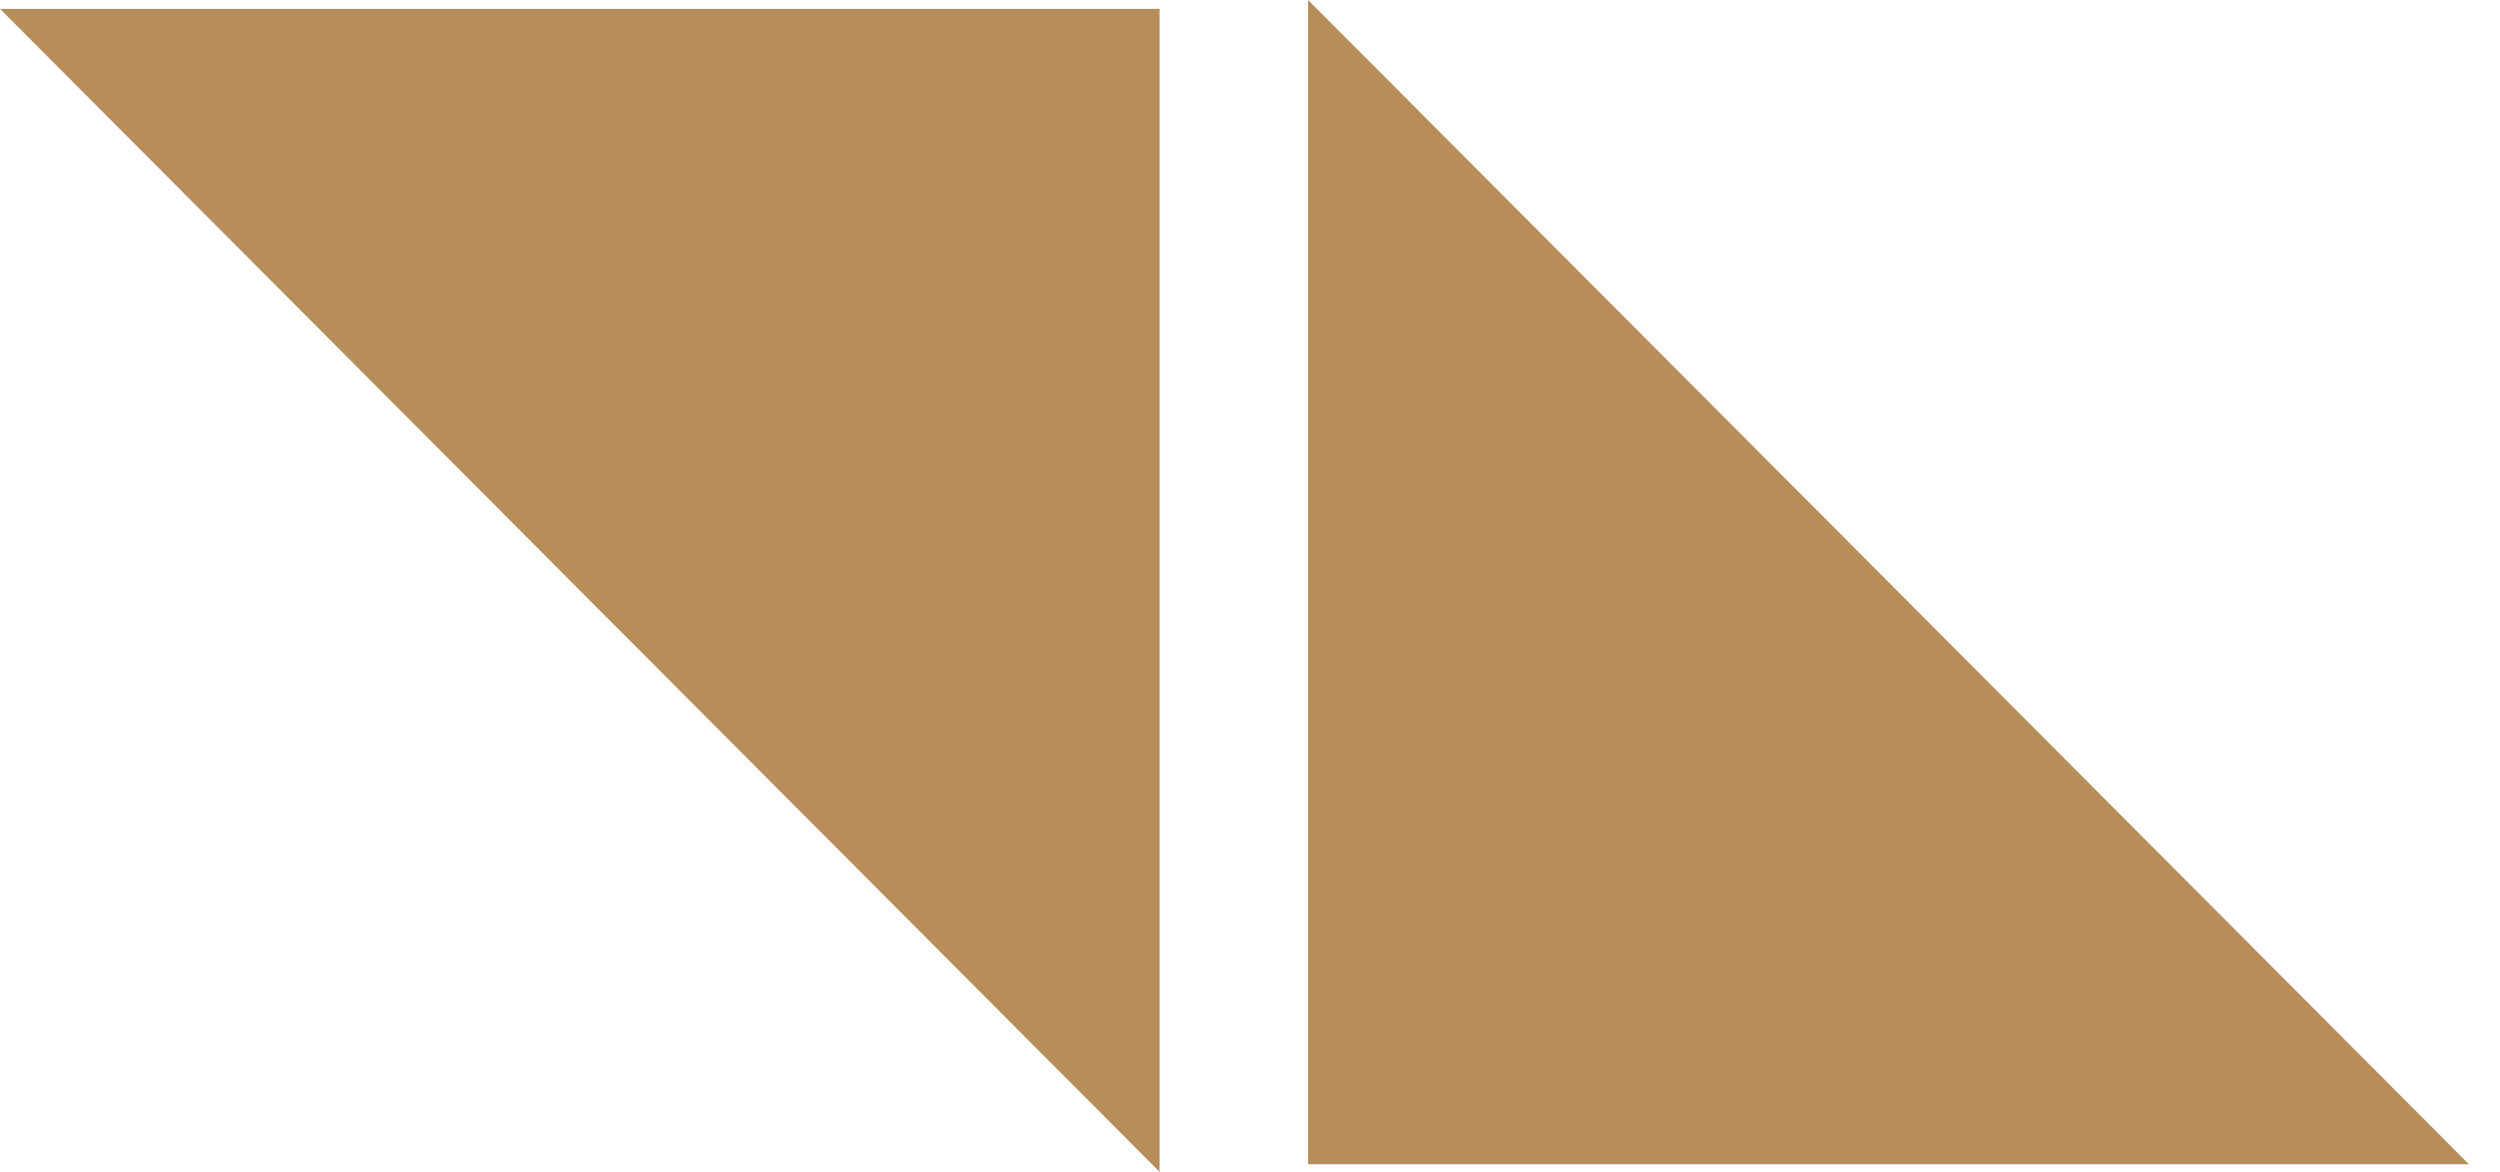
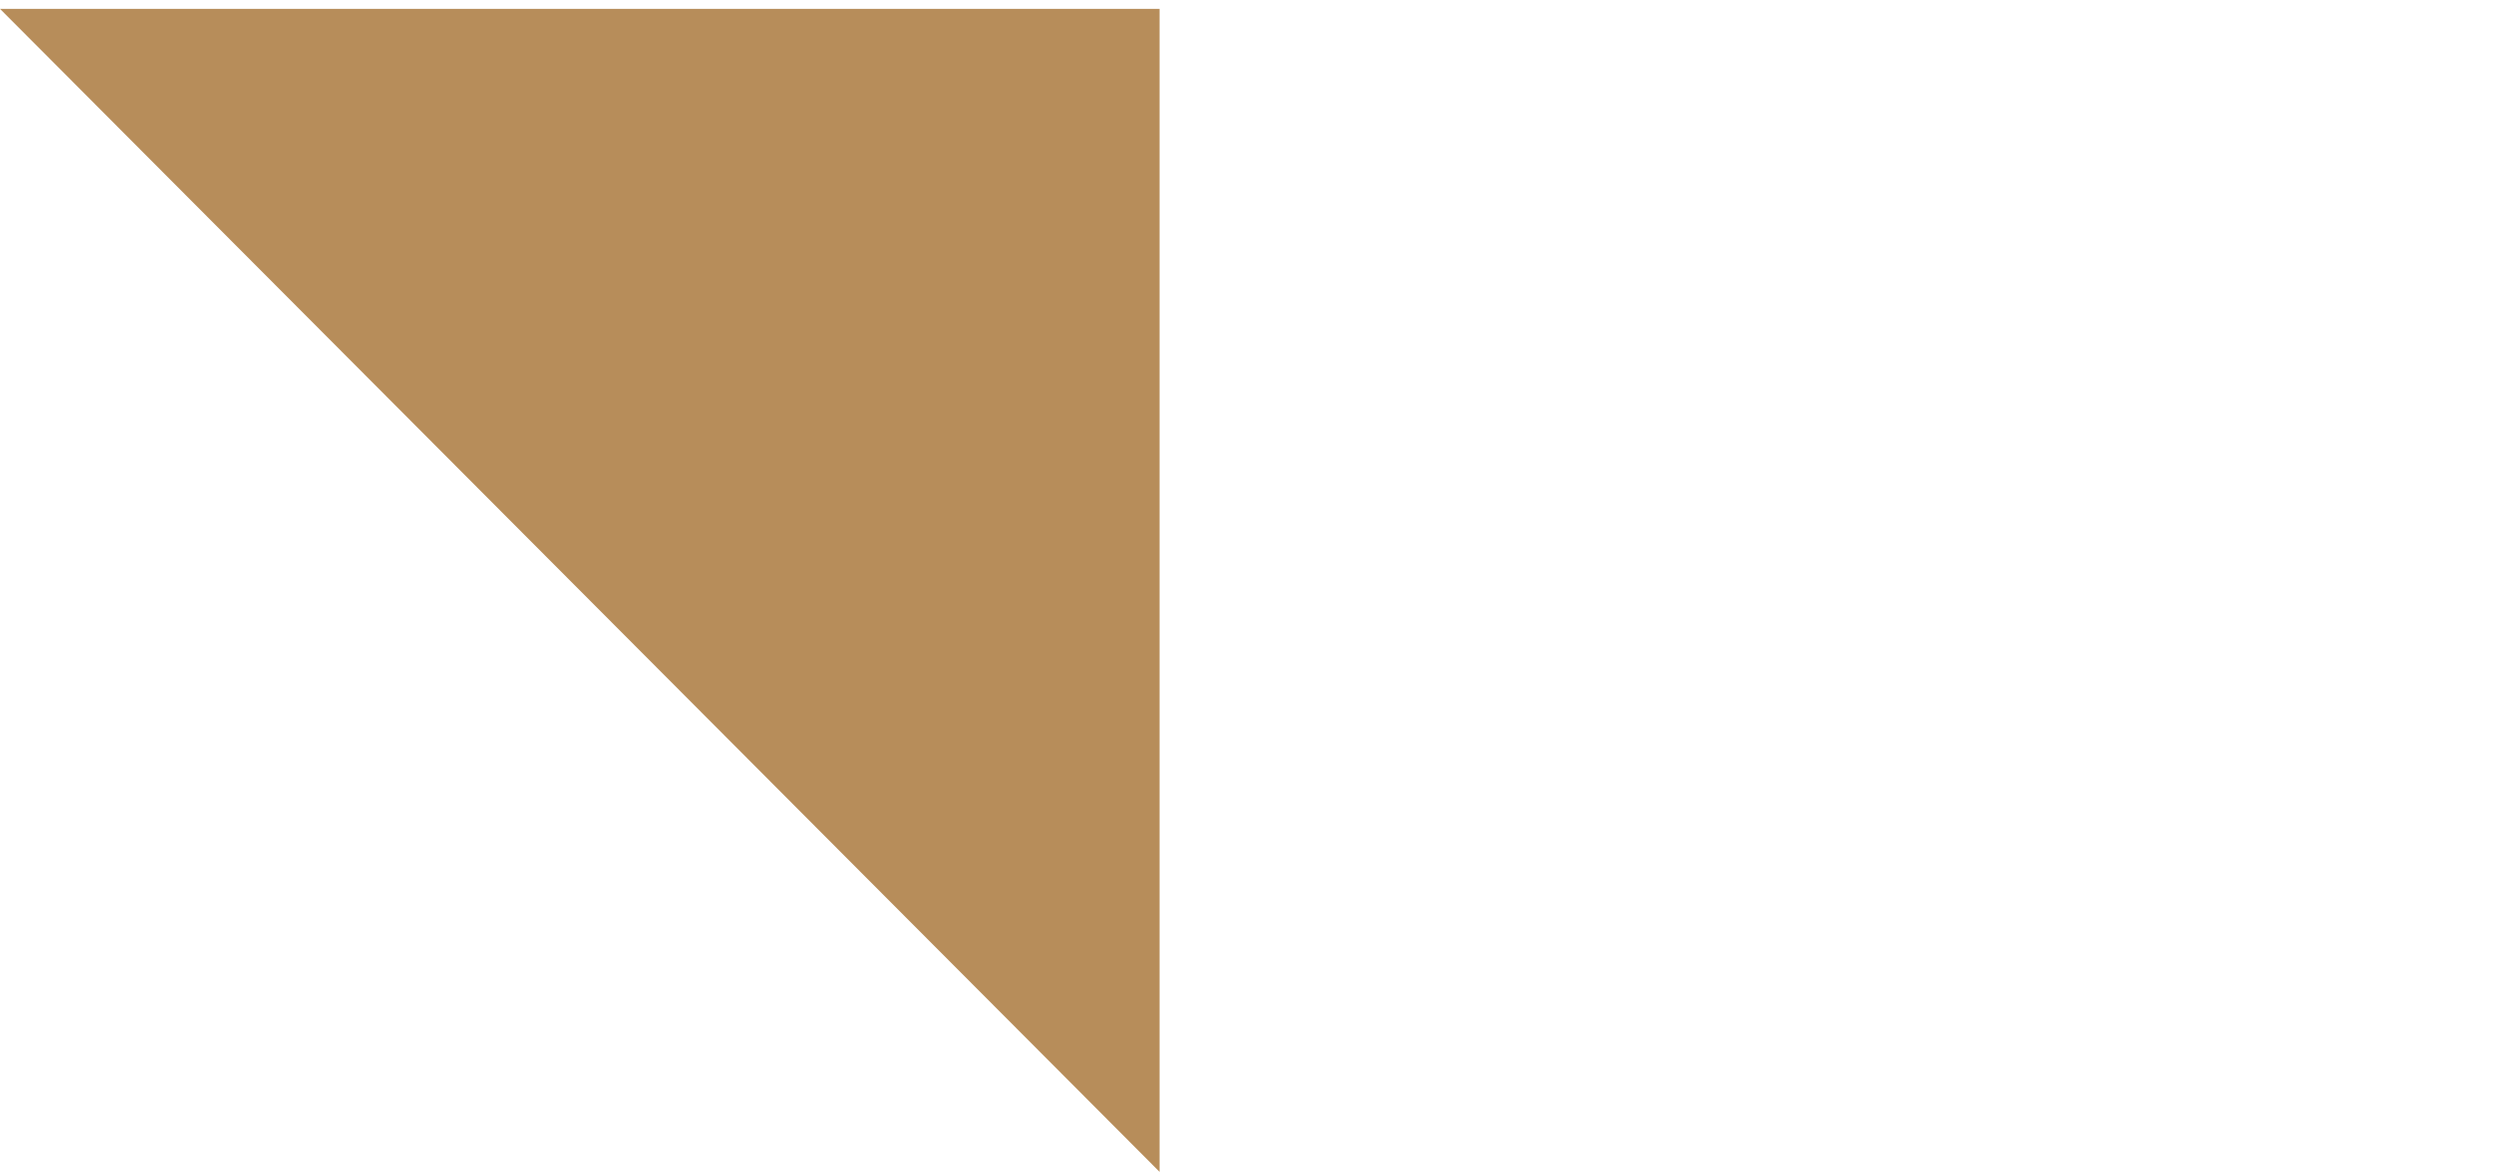
<svg xmlns="http://www.w3.org/2000/svg" width="96" height="45" viewBox="0 0 96 45" fill="none">
  <g clip-path="url(#clip0_3195_247)">
-     <path d="M50.232 44.708H94.808L50.232 0V44.708Z" fill="#B78D5A" />
    <path d="M44.528 45V0.34H0L44.528 45Z" fill="#B78D5A" />
  </g>
  <defs>
    <clipPath id="clip0_3195_247">
      <rect width="95.07" height="45" fill="white" />
    </clipPath>
  </defs>
</svg>